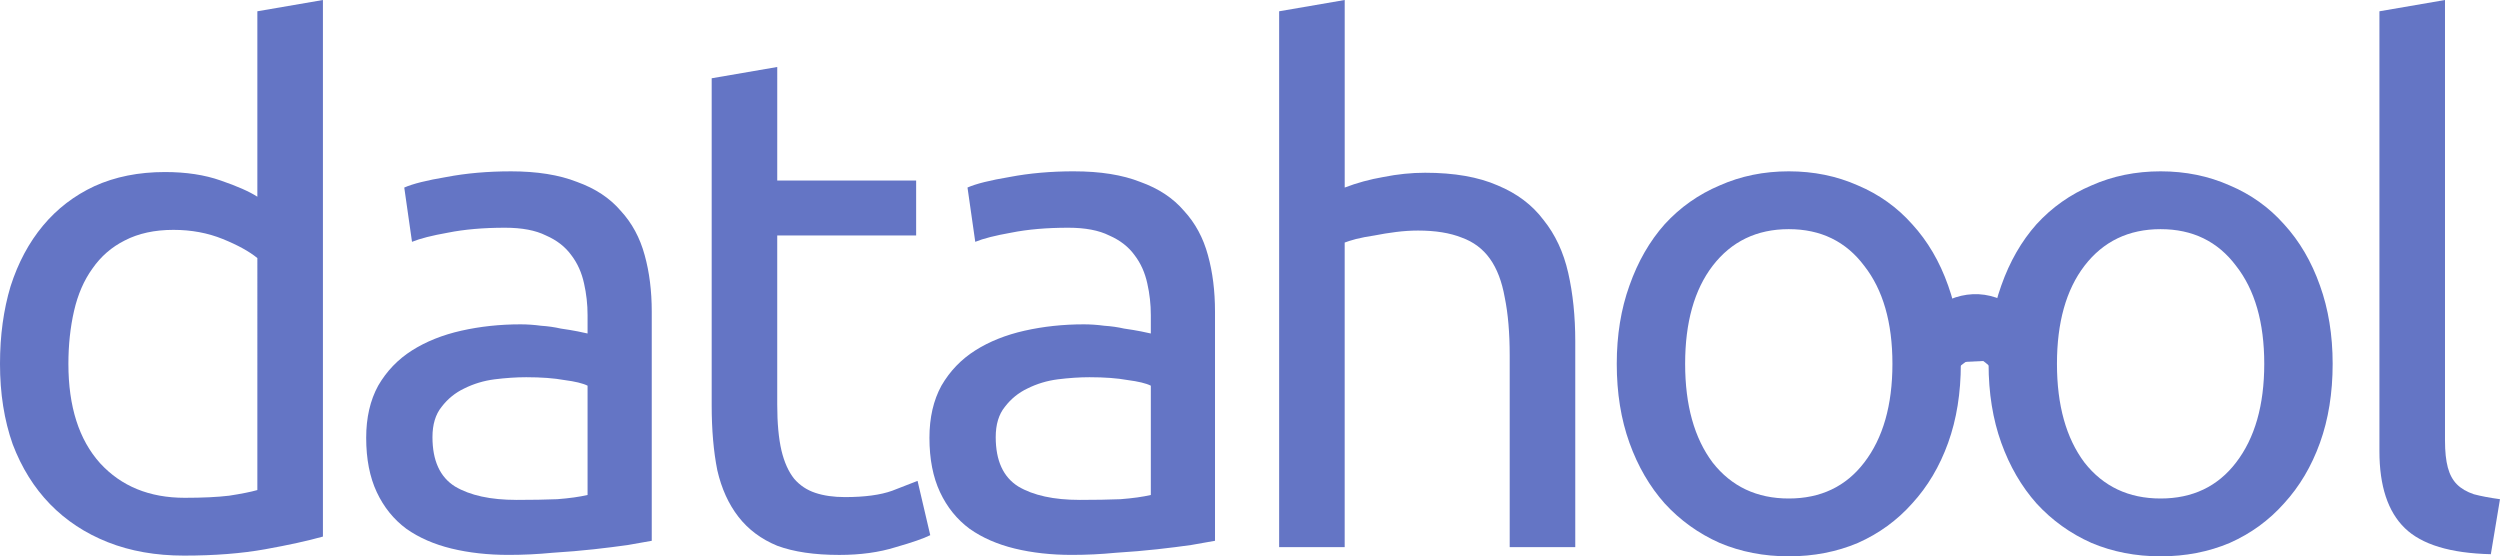
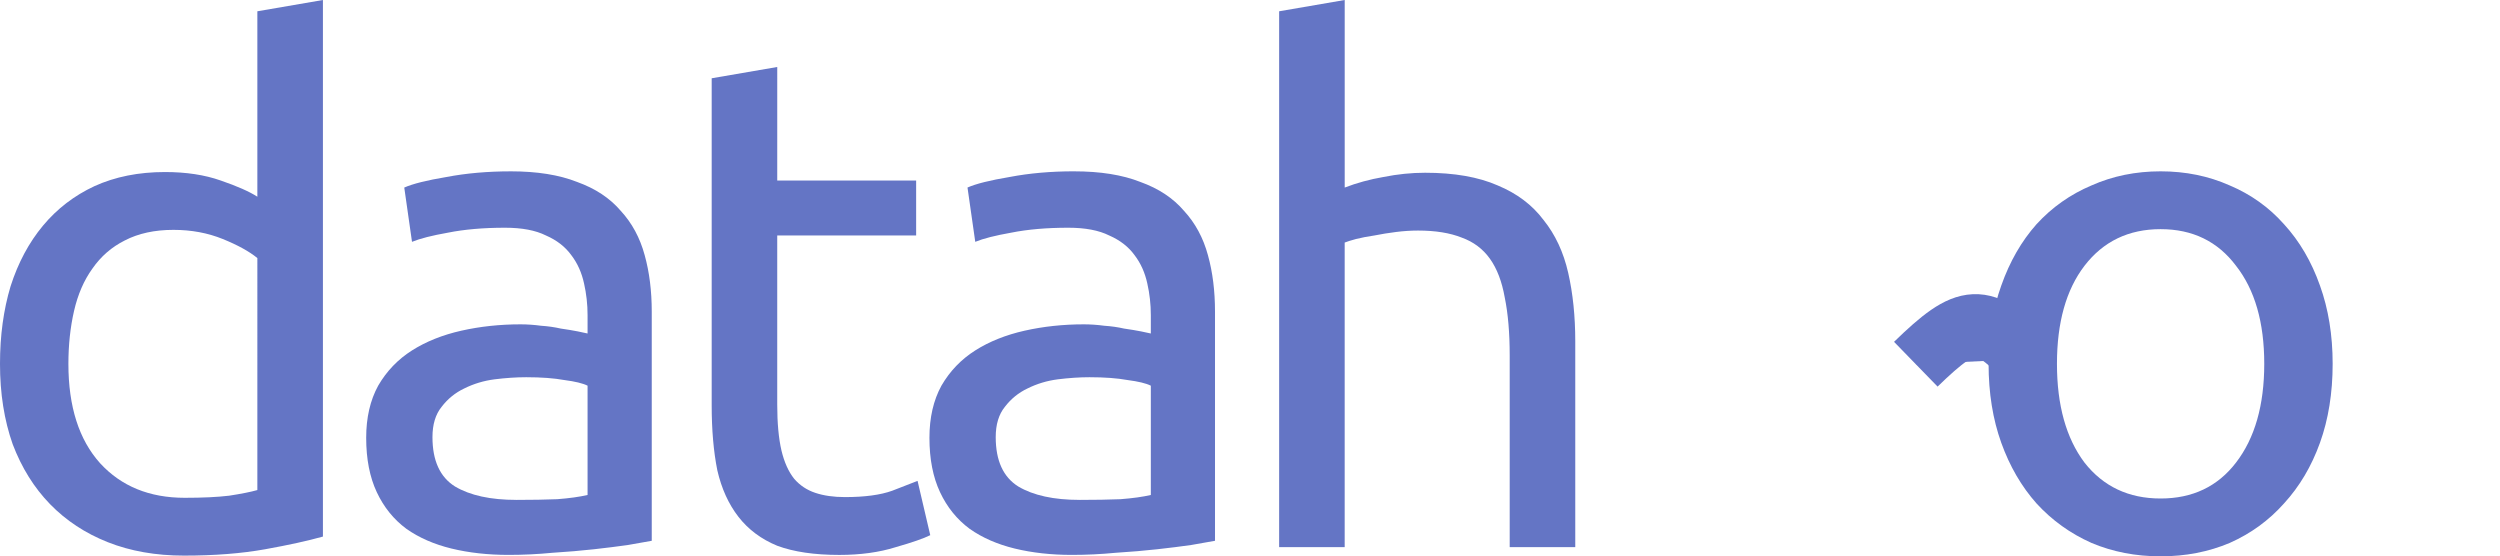
<svg xmlns="http://www.w3.org/2000/svg" xmlns:ns1="http://www.inkscape.org/namespaces/inkscape" xmlns:ns2="http://sodipodi.sourceforge.net/DTD/sodipodi-0.dtd" width="680.766" height="151.488" viewBox="0 0 180.119 40.081" version="1.1" id="svg5" ns1:version="1.1 (c4e8f9e, 2021-05-24)" ns2:docname="datahool-logo-flatten.svg" ns1:export-filename="/Volumes/External/projects/datahool/website/datahool-logo.png" ns1:export-xdpi="169.22" ns1:export-ydpi="169.22">
  <ns2:namedview id="namedview7" pagecolor="#ffffff" bordercolor="#999999" borderopacity="1" ns1:showpageshadow="0" ns1:pageopacity="0" ns1:pagecheckerboard="0" ns1:deskcolor="#d1d1d1" ns1:document-units="mm" showgrid="false" ns1:zoom="1.1893044" ns1:cx="342.63726" ns1:cy="77.356142" ns1:window-width="1440" ns1:window-height="847" ns1:window-x="0" ns1:window-y="25" ns1:window-maximized="0" ns1:current-layer="g29" ns1:pageshadow="0" objecttolerance="10000" fit-margin-top="0" fit-margin-left="0" fit-margin-right="0" fit-margin-bottom="0" units="px" />
  <defs id="defs2">
    <rect x="317.492" y="318.087" width="445.916" height="104.047" id="rect1122" />
    <rect x="169.847" y="178.255" width="594.105" height="129.1" id="rect113" />
    <rect x="169.847" y="178.255" width="594.105" height="129.1" id="rect845" />
  </defs>
  <g ns1:label="Capa 1" ns1:groupmode="layer" id="layer1" transform="translate(-20.351,-69.549)">
    <g id="g29" style="fill:#6475c5;fill-opacity:1">
      <path d="m 38.893,88.142 q -0.864,-0.711 -2.489,-1.372 -1.626,-0.66 -3.556,-0.66 -2.032,0 -3.505,0.762 -1.422,0.711 -2.337,2.032 -0.914,1.27 -1.321,3.048 -0.406,1.778 -0.406,3.81 0,4.623 2.286,7.163 2.286,2.489 6.096,2.489 1.93,0 3.2,-0.152 1.321,-0.203 2.032,-0.406 z m 0,-17.78 4.724,-0.813 v 38.659 q -1.626,0.457 -4.166,0.914 -2.54,0.457 -5.842,0.457 -3.048,0 -5.486,-0.965 -2.438,-0.965 -4.166,-2.743 -1.727,-1.778 -2.692,-4.318 -0.914,-2.591 -0.914,-5.791 0,-3.048 0.762,-5.588 0.813,-2.54 2.337,-4.369 1.524,-1.829 3.708,-2.845 2.235,-1.016 5.08,-1.016 2.286,0 4.013,0.61 1.778,0.61 2.642,1.168 z" style="font-size:64px;line-height:1.25;font-family:Ubuntu;-inkscape-font-specification:Ubuntu;text-align:center;letter-spacing:-4px;text-anchor:middle;white-space:pre;fill:#6475c5;fill-opacity:1;stroke-width:0.794" id="path847" />
      <path d="m 57.554,105.566 q 1.676,0 2.946,-0.051 1.321,-0.102 2.184,-0.305 v -7.874 q -0.508,-0.254 -1.676,-0.406 -1.118,-0.203 -2.743,-0.203 -1.067,0 -2.286,0.152 -1.168,0.152 -2.184,0.66 -0.965,0.457 -1.626,1.321 -0.66,0.813 -0.66,2.184 0,2.54 1.626,3.556 1.626,0.965 4.42,0.965 z M 57.148,81.893 q 2.845,0 4.775,0.762 1.981,0.711 3.15,2.083 1.219,1.321 1.727,3.2 0.508,1.829 0.508,4.064 v 16.51 q -0.61,0.102 -1.727,0.305 -1.067,0.152 -2.438,0.305 -1.372,0.152 -2.997,0.254 -1.575,0.152 -3.15,0.152 -2.235,0 -4.115,-0.457 -1.88,-0.457 -3.251,-1.422 -1.372,-1.016 -2.134,-2.642 -0.762,-1.626 -0.762,-3.912 0,-2.184 0.864,-3.759 0.914,-1.575 2.438,-2.54 1.524,-0.965 3.556,-1.422 2.032,-0.457 4.267,-0.457 0.711,0 1.473,0.102 0.762,0.051 1.422,0.203 0.711,0.102 1.219,0.203 0.508,0.102 0.711,0.152 v -1.321 q 0,-1.168 -0.254,-2.286 -0.254,-1.168 -0.914,-2.032 -0.66,-0.914 -1.829,-1.422 -1.118,-0.559 -2.946,-0.559 -2.337,0 -4.115,0.356 -1.727,0.305 -2.591,0.66 L 49.477,83.062 q 0.914,-0.406 3.048,-0.762 2.134,-0.406 4.623,-0.406 z" style="font-size:64px;line-height:1.25;font-family:Ubuntu;-inkscape-font-specification:Ubuntu;text-align:center;letter-spacing:-4px;text-anchor:middle;white-space:pre;fill:#6475c5;fill-opacity:1;stroke-width:0.794" id="path849" />
      <path d="m 76.349,82.554 h 10.008 v 3.962 H 76.349 v 12.192 q 0,1.981 0.305,3.302 0.305,1.27 0.914,2.032 0.61,0.711 1.524,1.016 0.914,0.305 2.134,0.305 2.134,0 3.404,-0.457 1.321,-0.508 1.829,-0.711 l 0.914,3.912 q -0.711,0.356 -2.489,0.864 -1.778,0.559 -4.064,0.559 -2.692,0 -4.47,-0.66 -1.727,-0.711 -2.794,-2.083 -1.067,-1.372 -1.524,-3.353 -0.406,-2.032 -0.406,-4.674 V 75.188 l 4.724,-0.813 z" style="font-size:64px;line-height:1.25;font-family:Ubuntu;-inkscape-font-specification:Ubuntu;text-align:center;letter-spacing:-4px;text-anchor:middle;white-space:pre;fill:#6475c5;fill-opacity:1;stroke-width:0.794" id="path851" />
      <path d="m 98.135,105.566 q 1.676,0 2.946,-0.051 1.321,-0.102 2.184,-0.305 v -7.874 q -0.508,-0.254 -1.676,-0.406 -1.118,-0.203 -2.743,-0.203 -1.067,0 -2.286,0.152 -1.168,0.152 -2.184,0.66 -0.965,0.457 -1.626,1.321 -0.66,0.813 -0.66,2.184 0,2.54 1.626,3.556 1.626,0.965 4.42,0.965 z m -0.406,-23.673 q 2.845,0 4.775,0.762 1.981,0.711 3.15,2.083 1.219,1.321 1.727,3.2 0.508,1.829 0.508,4.064 v 16.51 q -0.61,0.102 -1.727,0.305 -1.067,0.152 -2.438,0.305 -1.372,0.152 -2.997,0.254 -1.575,0.152 -3.15,0.152 -2.235,0 -4.115,-0.457 -1.88,-0.457 -3.251,-1.422 -1.372,-1.016 -2.134,-2.642 -0.762,-1.626 -0.762,-3.912 0,-2.184 0.864,-3.759 0.914,-1.575 2.438,-2.54 1.524,-0.965 3.556,-1.422 2.032,-0.457 4.267,-0.457 0.711,0 1.473,0.102 0.762,0.051 1.422,0.203 0.711,0.102 1.219,0.203 0.508,0.102 0.711,0.152 v -1.321 q 0,-1.168 -0.254,-2.286 -0.254,-1.168 -0.914,-2.032 -0.66,-0.914 -1.829,-1.422 -1.118,-0.559 -2.946,-0.559 -2.337,0 -4.115,0.356 -1.727,0.305 -2.591,0.66 l -0.559,-3.912 q 0.914,-0.406 3.048,-0.762 2.134,-0.406 4.623,-0.406 z" style="font-size:64px;line-height:1.25;font-family:Ubuntu;-inkscape-font-specification:Ubuntu;text-align:center;letter-spacing:-4px;text-anchor:middle;white-space:pre;fill:#6475c5;fill-opacity:1;stroke-width:0.794" id="path853" />
      <path d="M 112.51,108.97 V 70.362 l 4.724,-0.813 V 83.062 q 1.321,-0.508 2.794,-0.762 1.524,-0.305 2.997,-0.305 3.15,0 5.232,0.914 2.083,0.864 3.302,2.489 1.27,1.575 1.778,3.81 0.508,2.235 0.508,4.928 v 14.834 h -4.724 V 95.152 q 0,-2.438 -0.356,-4.166 -0.305,-1.727 -1.067,-2.794 -0.762,-1.067 -2.032,-1.524 -1.27,-0.508 -3.15,-0.508 -0.762,0 -1.575,0.102 -0.813,0.102 -1.575,0.254 -0.711,0.102 -1.321,0.254 -0.559,0.152 -0.813,0.254 v 21.946 z" style="font-size:64px;line-height:1.25;font-family:Ubuntu;-inkscape-font-specification:Ubuntu;text-align:center;letter-spacing:-4px;text-anchor:middle;white-space:pre;fill:#6475c5;fill-opacity:1;stroke-width:0.794" id="path855" />
-       <path d="m 161.624,95.762 q 0,3.15 -0.914,5.69 -0.914,2.54 -2.591,4.369 -1.626,1.829 -3.912,2.845 -2.286,0.965 -4.978,0.965 -2.692,0 -4.978,-0.965 -2.286,-1.016 -3.962,-2.845 -1.626,-1.829 -2.54,-4.369 -0.914,-2.54 -0.914,-5.69 0,-3.099 0.914,-5.639 0.914,-2.591 2.54,-4.42 1.676,-1.829 3.962,-2.794 2.286,-1.016 4.978,-1.016 2.692,0 4.978,1.016 2.286,0.965 3.912,2.794 1.676,1.829 2.591,4.42 0.914,2.54 0.914,5.639 z m -4.928,0 q 0,-4.47 -2.032,-7.061 -1.981,-2.642 -5.436,-2.642 -3.454,0 -5.486,2.642 -1.981,2.591 -1.981,7.061 0,4.47 1.981,7.112 2.032,2.591 5.486,2.591 3.454,0 5.436,-2.591 2.032,-2.642 2.032,-7.112 z" style="font-size:64px;line-height:1.25;font-family:Ubuntu;-inkscape-font-specification:Ubuntu;text-align:center;letter-spacing:-4px;text-anchor:middle;white-space:pre;fill:#6475c5;fill-opacity:1;stroke-width:0.794" id="path857" />
      <path d="m 188.413,95.762 q 0,3.15 -0.914,5.69 -0.914,2.54 -2.591,4.369 -1.626,1.829 -3.912,2.845 -2.286,0.965 -4.978,0.965 -2.692,0 -4.978,-0.965 -2.286,-1.016 -3.962,-2.845 -1.626,-1.829 -2.54,-4.369 -0.914,-2.54 -0.914,-5.69 0,-3.099 0.914,-5.639 0.914,-2.591 2.54,-4.42 1.676,-1.829 3.962,-2.794 2.286,-1.016 4.978,-1.016 2.692,0 4.978,1.016 2.286,0.965 3.912,2.794 1.676,1.829 2.591,4.42 0.914,2.54 0.914,5.639 z m -4.928,0 q 0,-4.47 -2.032,-7.061 -1.981,-2.642 -5.436,-2.642 -3.454,0 -5.486,2.642 -1.981,2.591 -1.981,7.061 0,4.47 1.981,7.112 2.032,2.591 5.486,2.591 3.454,0 5.436,-2.591 2.032,-2.642 2.032,-7.112 z" style="font-size:64px;line-height:1.25;font-family:Ubuntu;-inkscape-font-specification:Ubuntu;text-align:center;letter-spacing:-4px;text-anchor:middle;white-space:pre;fill:#6475c5;fill-opacity:1;stroke-width:0.794" id="path859" />
-       <path d="m 199.81,109.478 q -4.369,-0.102 -6.198,-1.88 -1.829,-1.778 -1.829,-5.537 V 70.362 l 4.724,-0.813 v 31.75 q 0,1.168 0.203,1.93 0.203,0.762 0.66,1.219 0.457,0.457 1.219,0.711 0.762,0.203 1.88,0.356 z" style="font-size:64px;line-height:1.25;font-family:Ubuntu;-inkscape-font-specification:Ubuntu;text-align:center;letter-spacing:-4px;text-anchor:middle;white-space:pre;fill:#6475c5;fill-opacity:1;stroke-width:0.794" id="path861" />
      <path style="fill:#6475c5;fill-opacity:1;stroke:#6475c5;stroke-width:4.5;stroke-linecap:butt;stroke-linejoin:miter;stroke-dasharray:none;stroke-opacity:1" d="m 158.381,95.79 c 3.764,-3.661 4.774,-3.67 8.038,-0.383" id="path843" ns2:nodetypes="cc" ns1:label="path843" />
    </g>
  </g>
</svg>